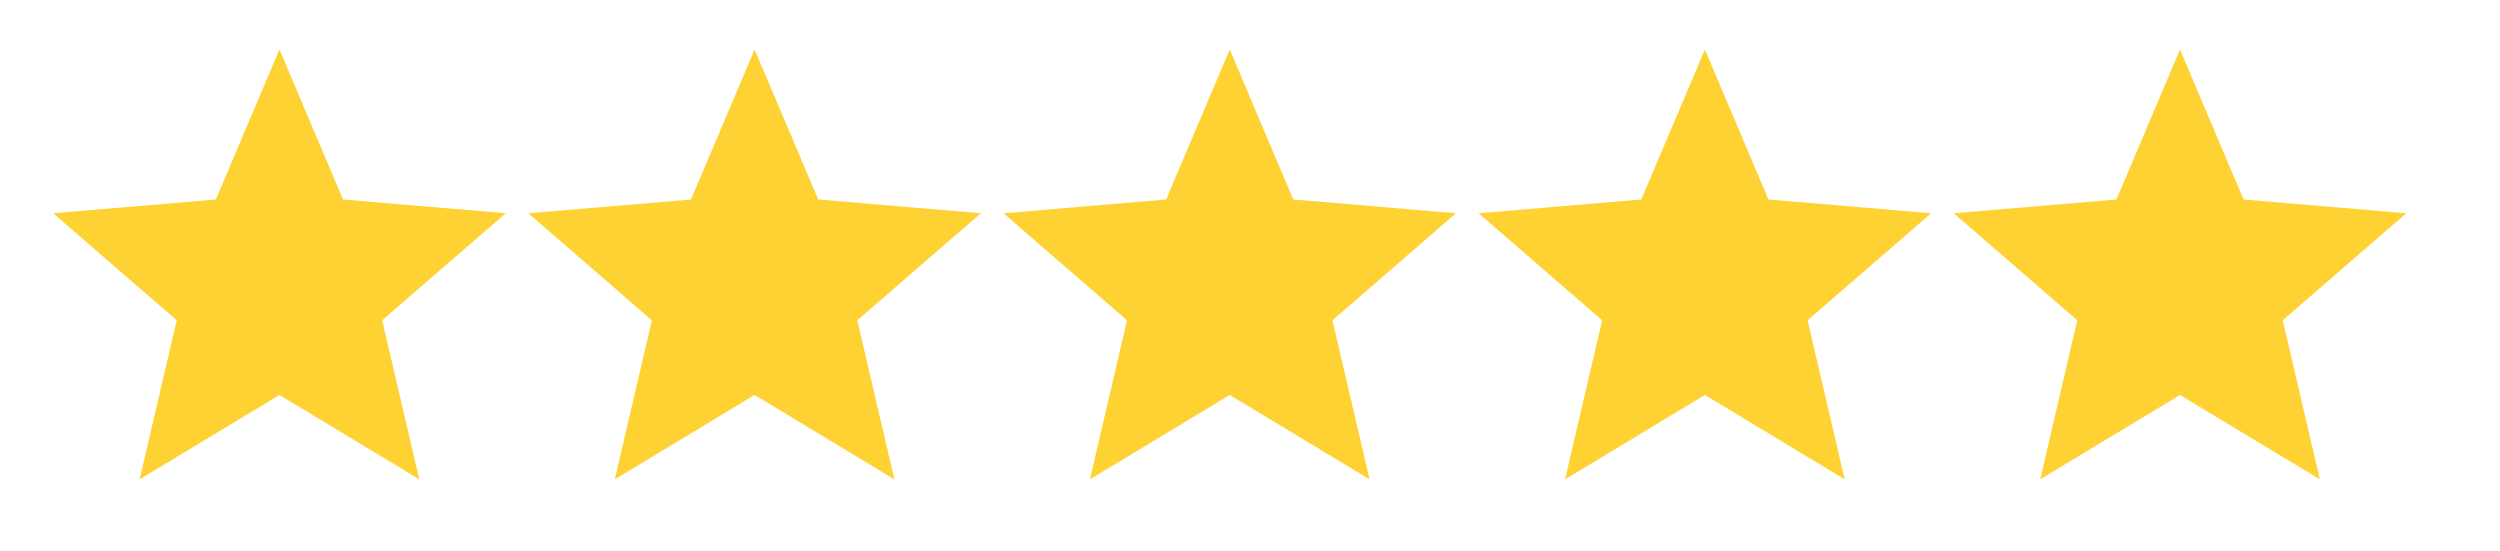
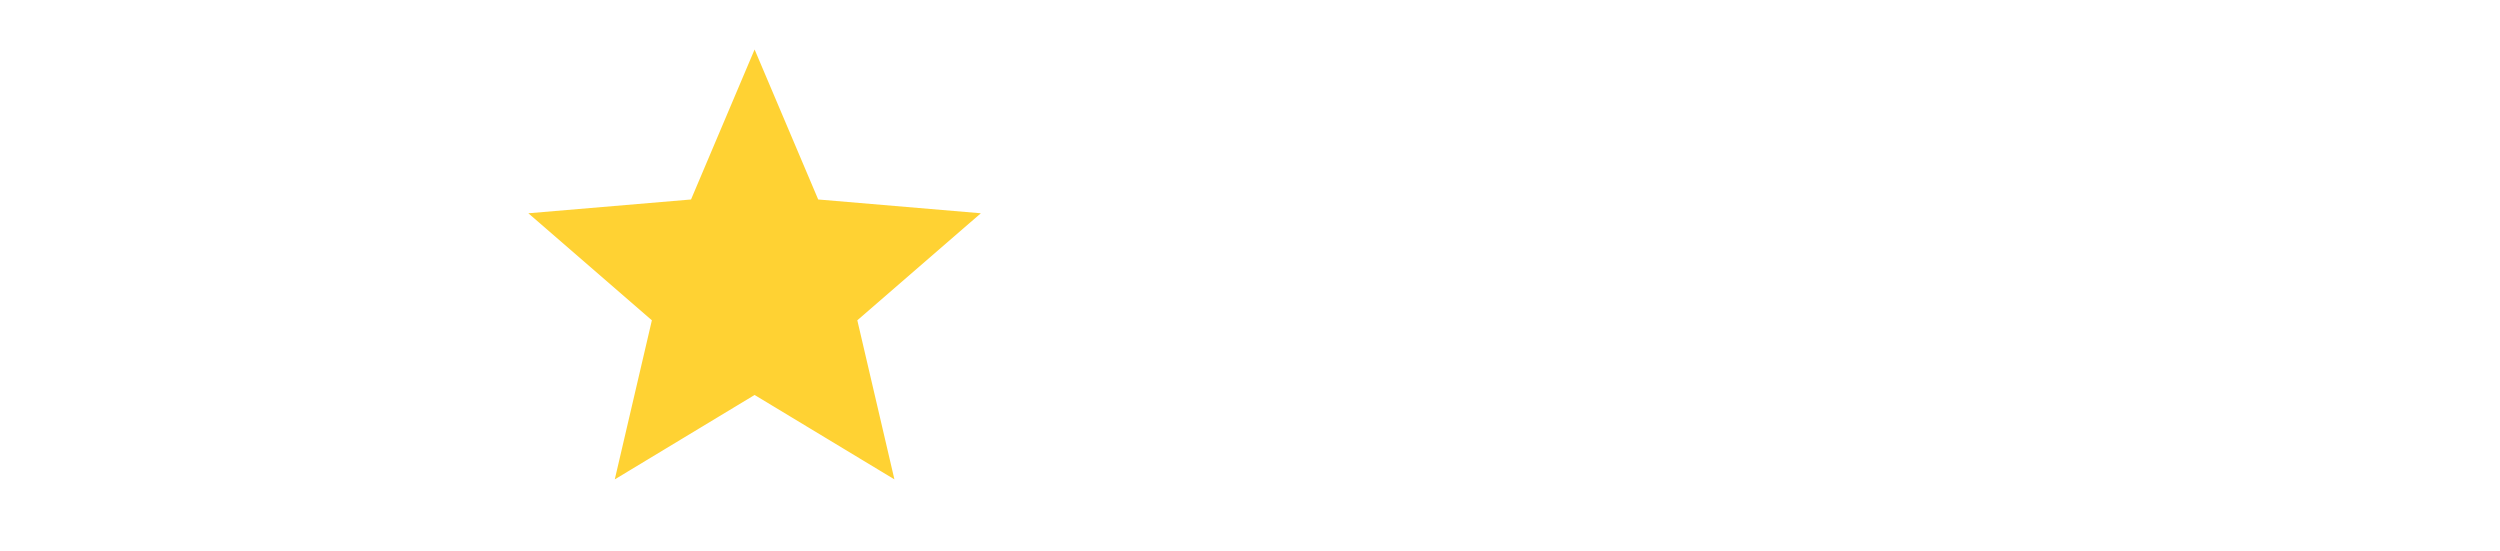
<svg xmlns="http://www.w3.org/2000/svg" width="68" height="15" viewBox="0 0 68 15" fill="none">
-   <path d="M7.601 10.743L11.405 13.039L10.395 8.712L13.756 5.801L9.331 5.426L7.601 1.346L5.872 5.426L1.447 5.801L4.807 8.712L3.798 13.039L7.601 10.743Z" fill="#FFD233" />
  <path d="M20.525 10.743L24.328 13.039L23.319 8.712L26.679 5.801L22.255 5.426L20.525 1.346L18.796 5.426L14.371 5.801L17.731 8.712L16.722 13.039L20.525 10.743Z" fill="#FFD233" />
-   <path d="M33.449 10.743L37.252 13.039L36.243 8.712L39.603 5.801L35.178 5.426L33.449 1.346L31.72 5.426L27.295 5.801L30.655 8.712L29.646 13.039L33.449 10.743Z" fill="#FFD233" />
-   <path d="M46.373 10.743L50.176 13.039L49.167 8.712L52.527 5.801L48.102 5.426L46.373 1.346L44.643 5.426L40.218 5.801L43.579 8.712L42.569 13.039L46.373 10.743Z" fill="#FFD233" />
-   <path d="M59.296 10.743L63.1 13.039L62.09 8.712L65.451 5.801L61.026 5.426L59.296 1.346L57.567 5.426L53.142 5.801L56.502 8.712L55.493 13.039L59.296 10.743Z" fill="#FFD233" />
</svg>